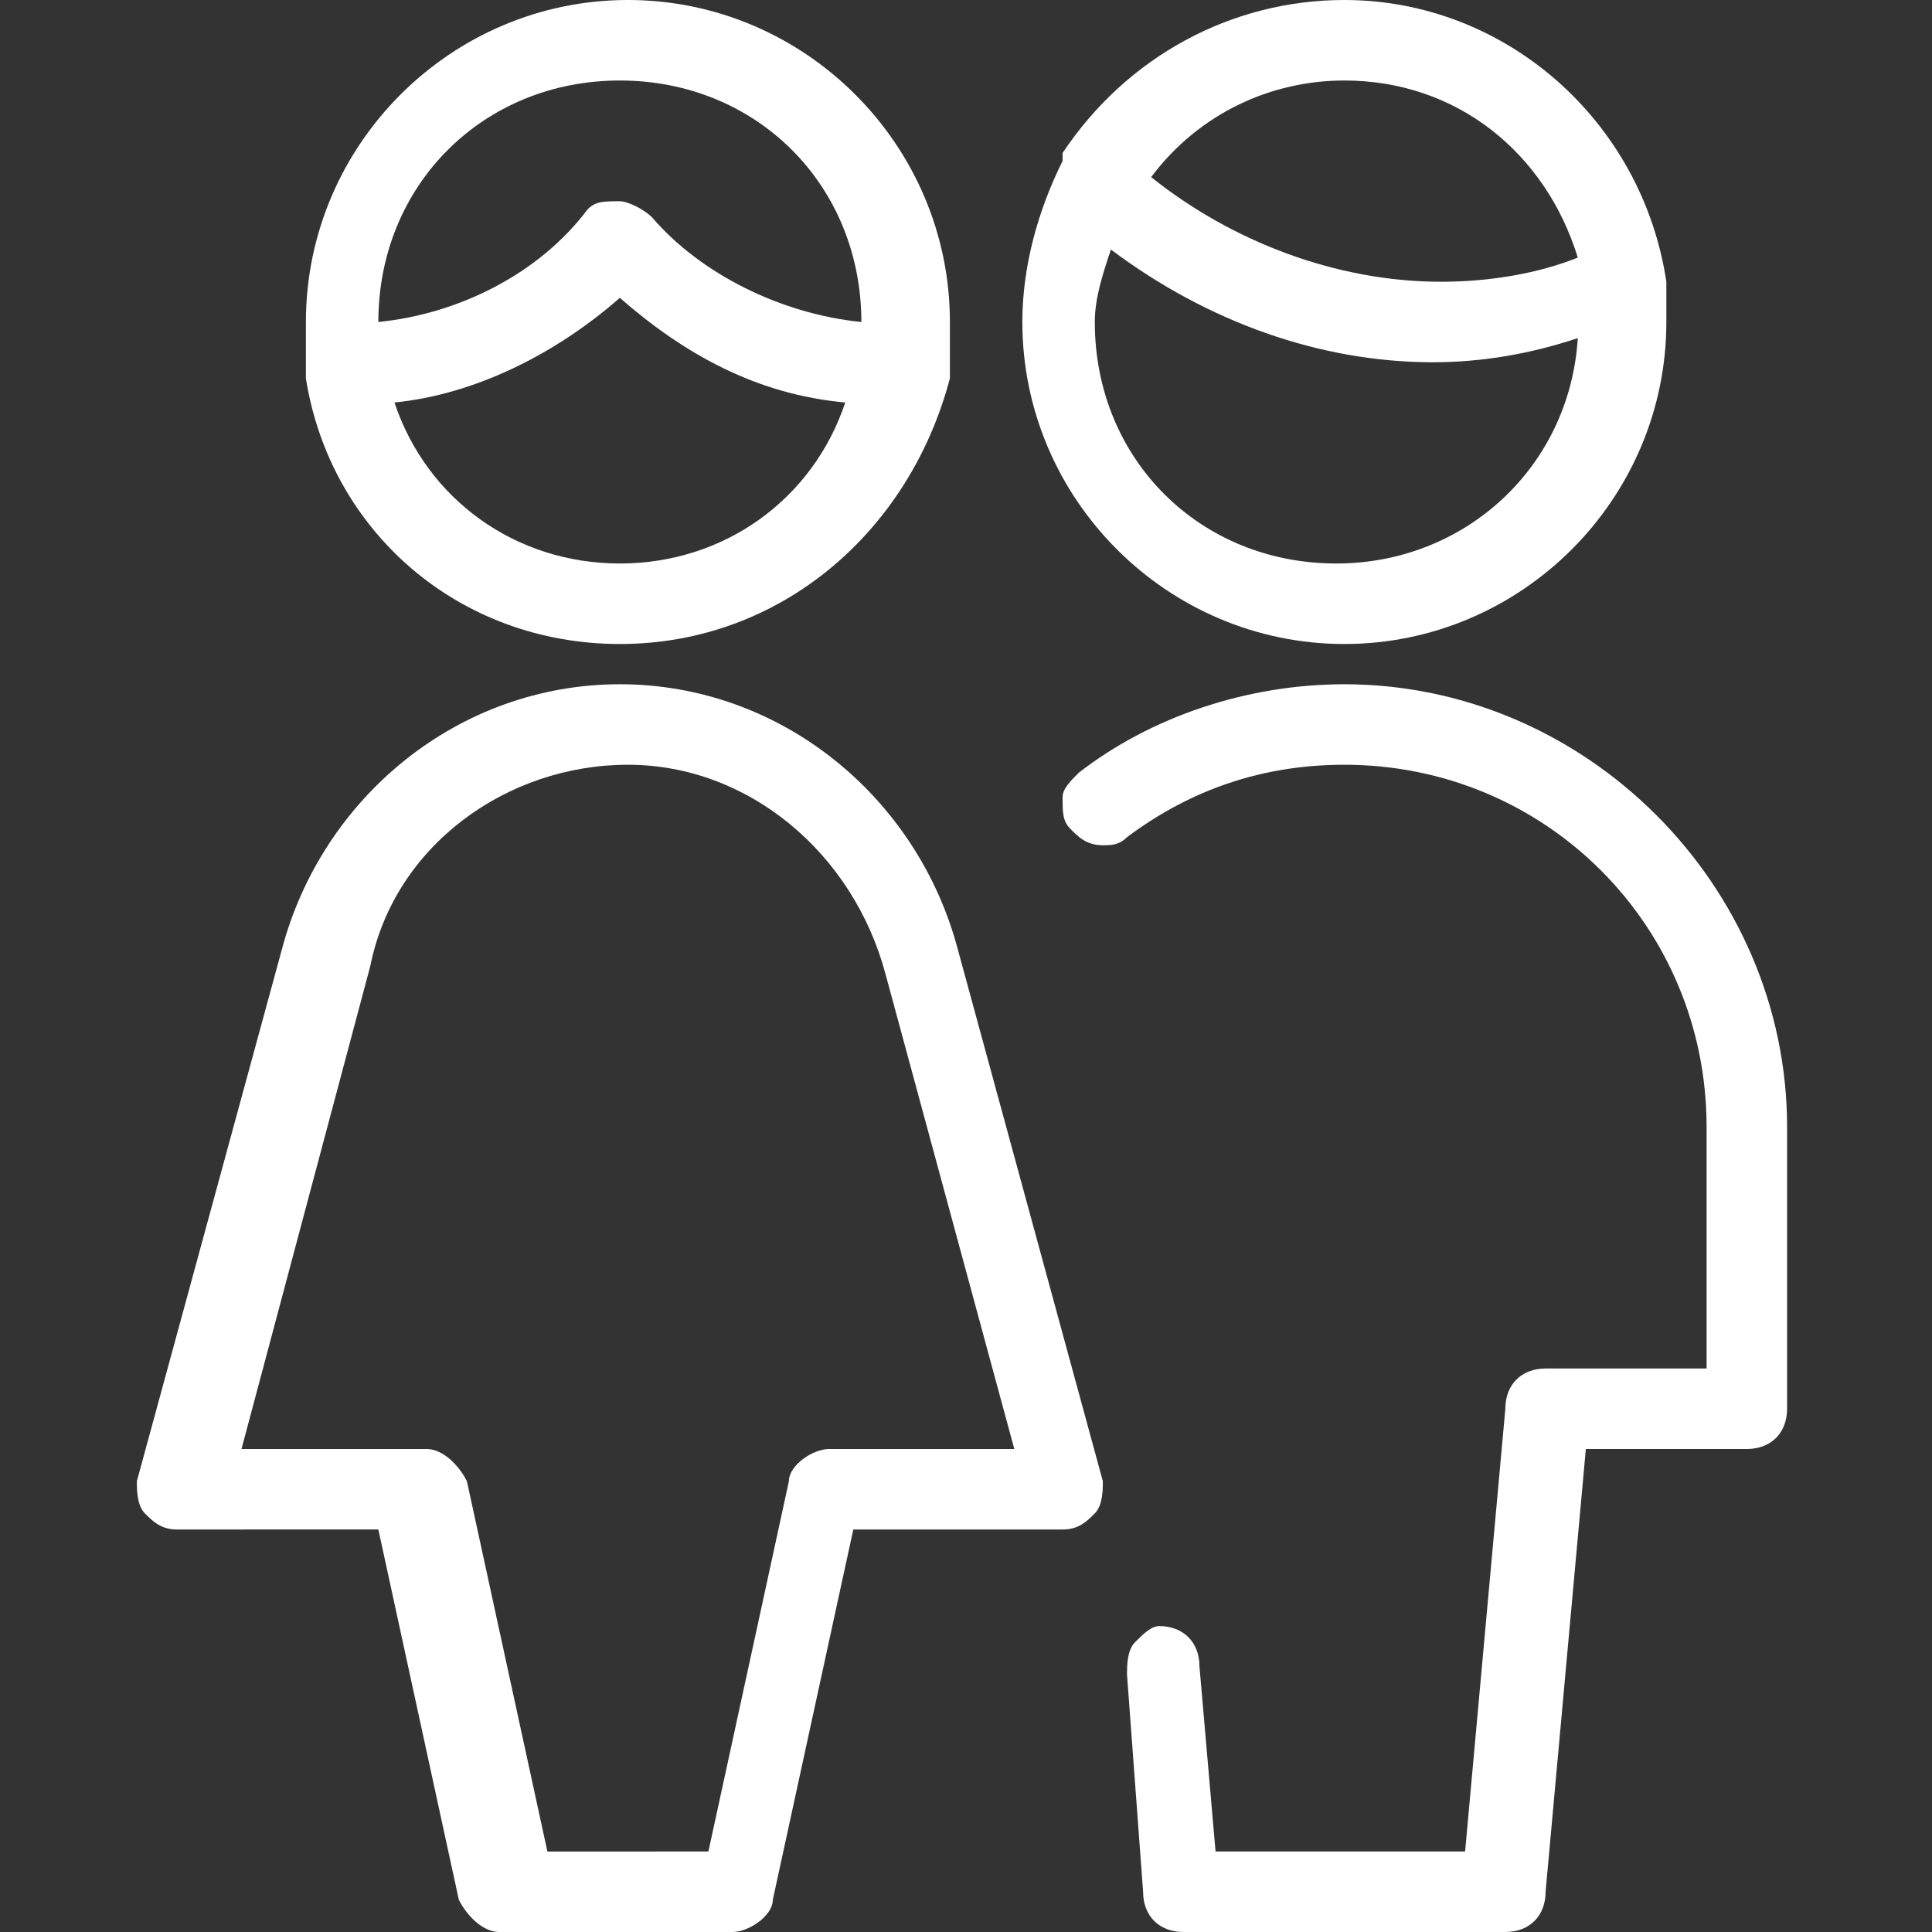
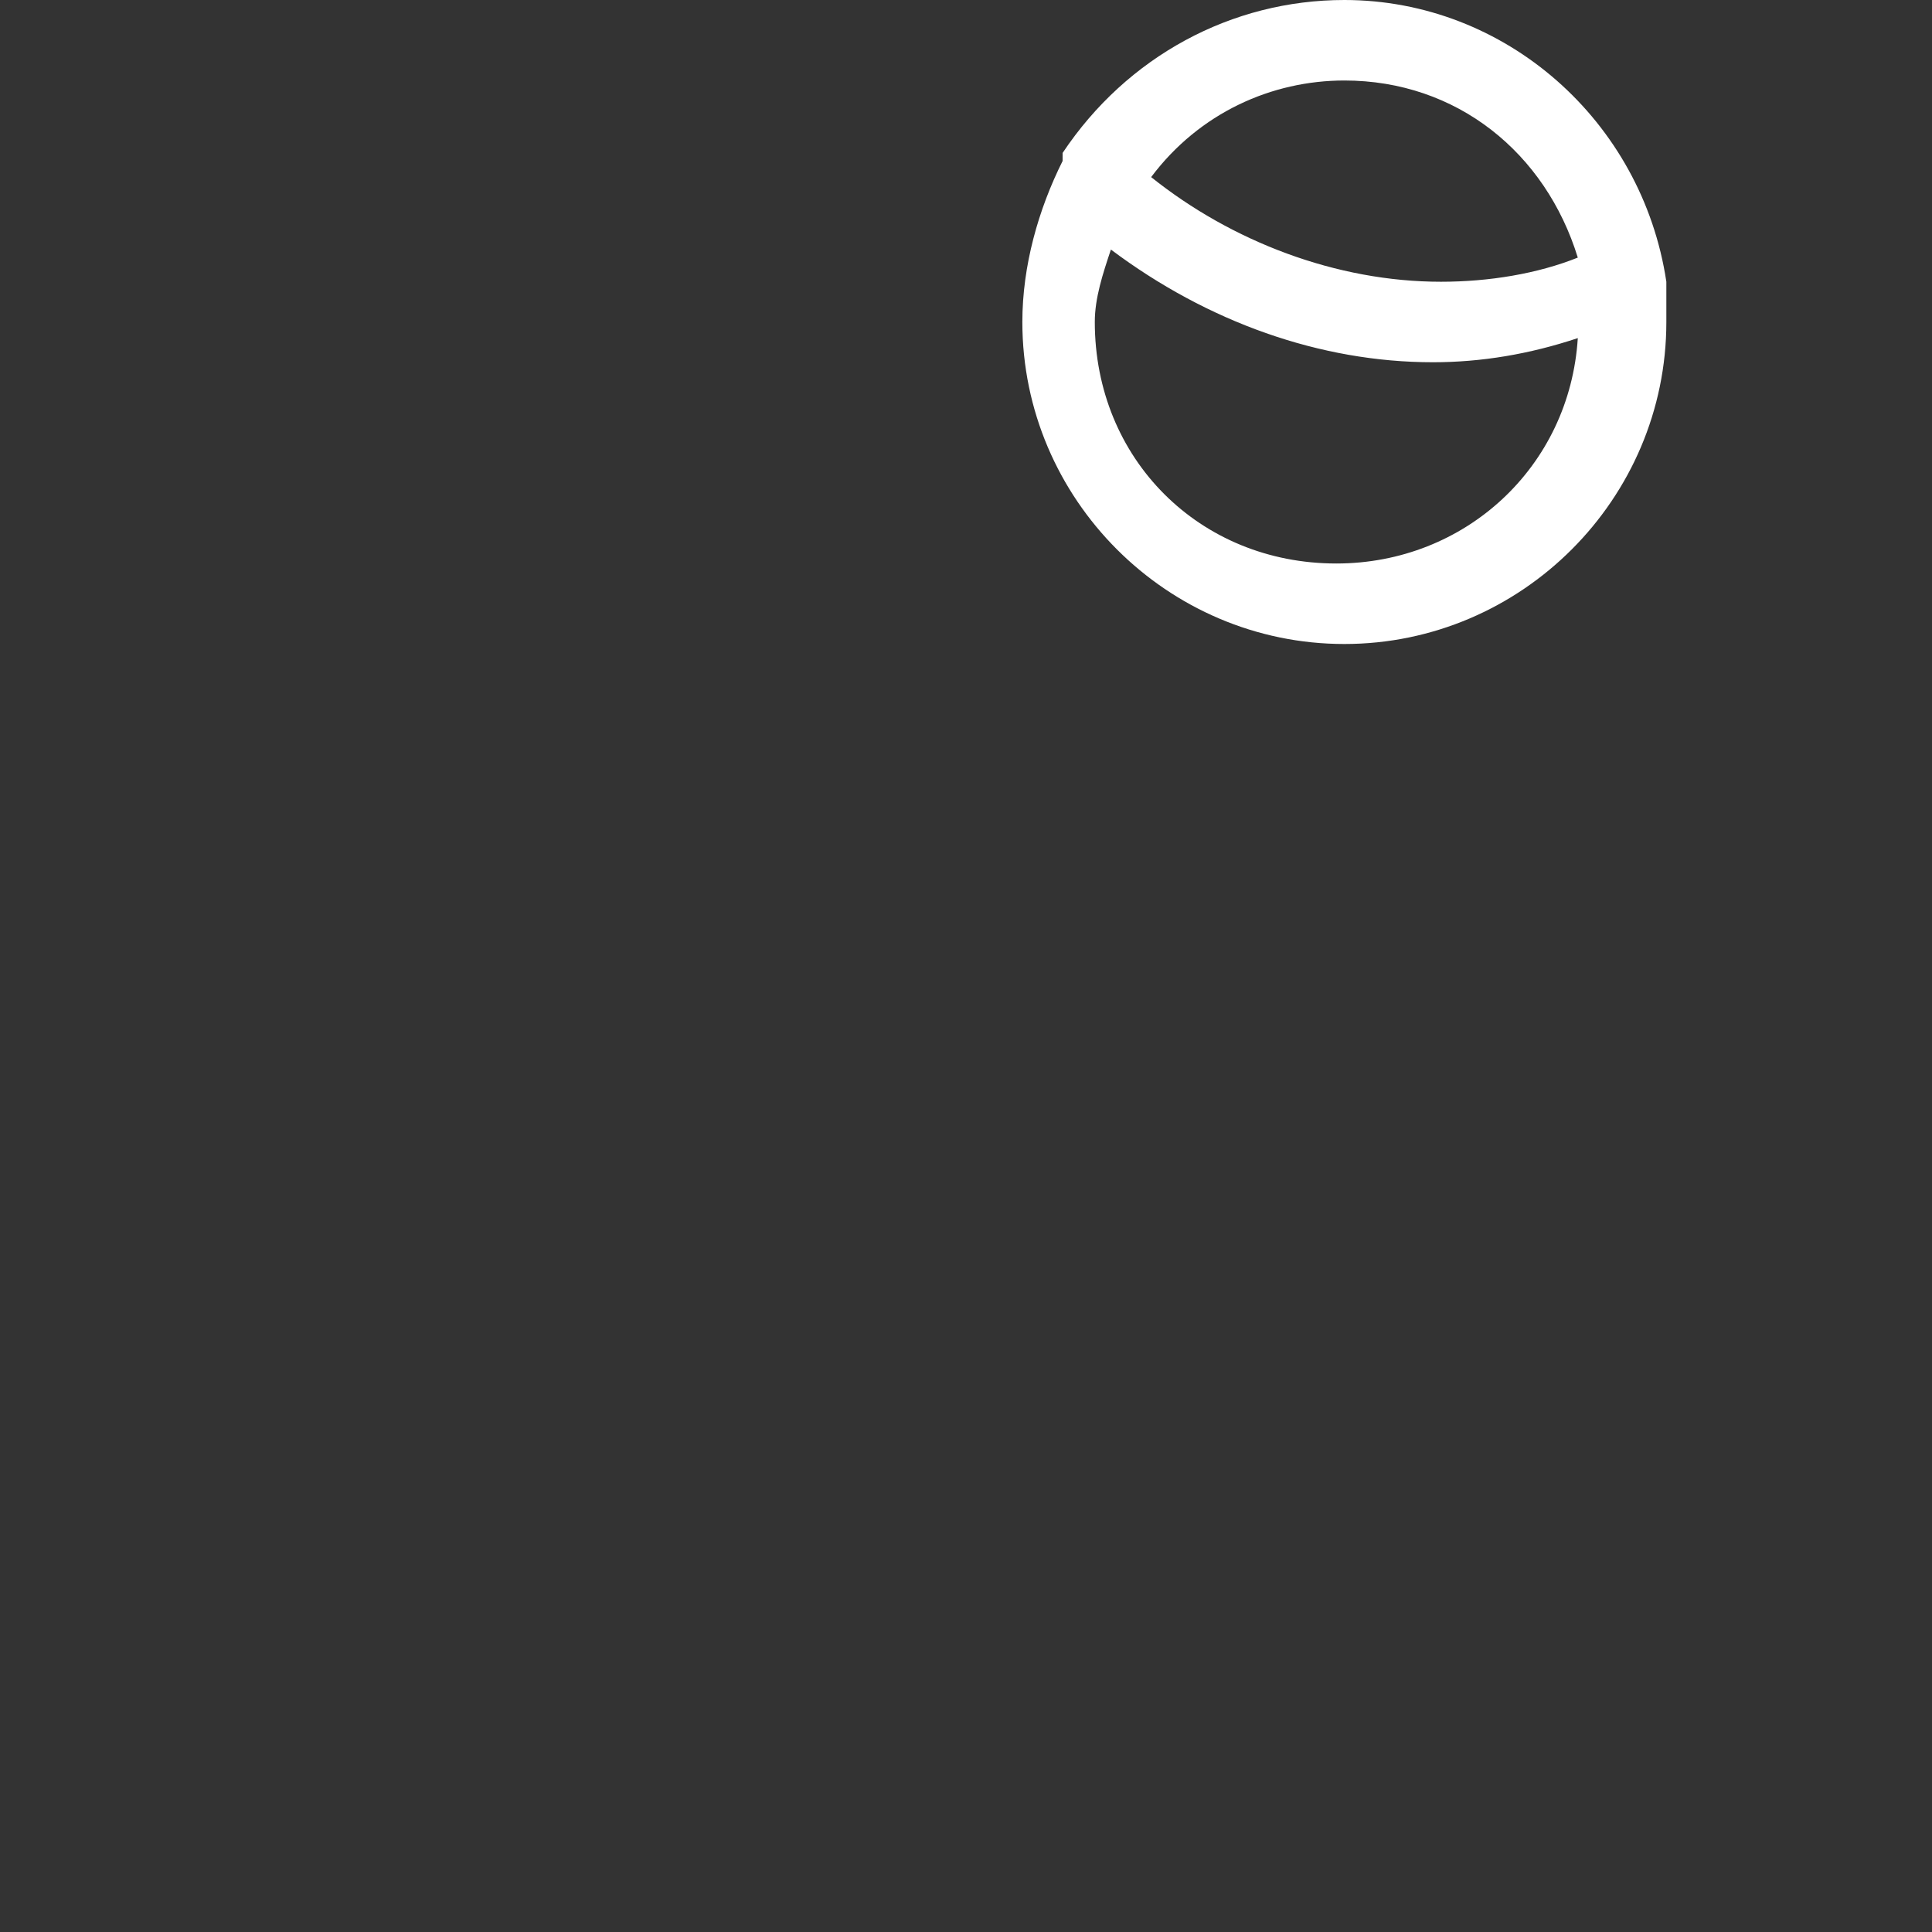
<svg xmlns="http://www.w3.org/2000/svg" version="1.1" id="Light" x="0px" y="0px" viewBox="0 0 24 24" style="enable-background:new 0 0 24 24;" xml:space="preserve">
  <rect x="0" y="0" width="24" height="24" fill="#333333" stroke="none" />
  <style type="text/css">
	.st0{fill:#FFFFFF;}
</style>
  <g>
-     <path class="st0" d="M14.7,24c-0.3,0-0.5-0.2-0.5-0.5L14,20.8c0-0.1,0-0.3,0.1-0.4s0.2-0.2,0.3-0.2l0,0c0.3,0,0.5,0.2,0.5,0.5   l0.2,2.3h3.1l0.5-5.5c0-0.3,0.2-0.5,0.5-0.5h2v-3c0-2.5-2-4.5-4.5-4.5c-1,0-1.9,0.3-2.7,0.9c-0.1,0.1-0.2,0.1-0.3,0.1   c-0.2,0-0.3-0.1-0.4-0.2c-0.1-0.1-0.1-0.2-0.1-0.4c0-0.1,0.1-0.2,0.2-0.3c0.9-0.7,2.1-1.1,3.3-1.1c3,0,5.5,2.5,5.5,5.5v3.5   c0,0.3-0.2,0.5-0.5,0.5h-2l-0.5,5.5c0,0.3-0.2,0.5-0.5,0.5C18.7,24,14.7,24,14.7,24z" />
-     <path class="st0" d="M6.2,24c-0.2,0-0.4-0.2-0.5-0.4l-1-4.6H2.2c-0.2,0-0.3-0.1-0.4-0.2s-0.1-0.3-0.1-0.4l1.8-6.6   C4,9.9,5.7,8.5,7.7,8.5s3.7,1.4,4.2,3.3l1.8,6.6c0,0.1,0,0.3-0.1,0.4S13.4,19,13.2,19h-2.6l-1,4.6c0,0.2-0.3,0.4-0.5,0.4H6.2z    M8.8,23l1-4.6c0-0.2,0.3-0.4,0.5-0.4h2.3L11,12.1c-0.4-1.5-1.7-2.6-3.2-2.6s-2.9,1-3.2,2.5L3,18h2.3c0.2,0,0.4,0.2,0.5,0.4l1,4.6   H8.8z" />
    <path class="st0" d="M16.7,8c-2.2,0-4-1.8-4-4c0-0.7,0.2-1.4,0.5-2V1.9C14,0.7,15.3,0,16.7,0c2,0,3.7,1.5,4,3.5l0,0   c0,0.2,0,0.4,0,0.5C20.7,6.2,18.9,8,16.7,8z M13.8,3.1c-0.1,0.3-0.2,0.6-0.2,0.9c0,1.7,1.3,3,3,3c1.6,0,2.9-1.2,3-2.8   c-0.6,0.2-1.2,0.3-1.8,0.3C16.4,4.5,15,4,13.8,3.1z M17.9,3.5c0.6,0,1.2-0.1,1.7-0.3C19.2,1.9,18.1,1,16.7,1   c-0.9,0-1.8,0.4-2.4,1.2C15.3,3,16.6,3.5,17.9,3.5L17.9,3.5L17.9,3.5z" />
-     <path class="st0" d="M7.7,8c-2,0-3.6-1.4-3.9-3.3c0,0,0,0,0-0.1l0,0c0-0.2,0-0.4,0-0.6c0-2.2,1.8-4,4-4s4,1.8,4,4   c0,0.2,0,0.4,0,0.6v0.1C11.3,6.6,9.7,8,7.7,8z M4.9,5c0.4,1.2,1.5,2,2.8,2s2.4-0.8,2.8-2c-1.1-0.1-2-0.6-2.8-1.3   C6.9,4.4,5.9,4.9,4.9,5z M7.7,2.5c0.1,0,0.3,0.1,0.4,0.2C8.7,3.4,9.7,3.9,10.7,4l0,0c0-1.7-1.3-3-3-3s-3,1.3-3,3l0,0   c1-0.1,2-0.6,2.6-1.4C7.4,2.5,7.5,2.5,7.7,2.5z" />
  </g>
</svg>